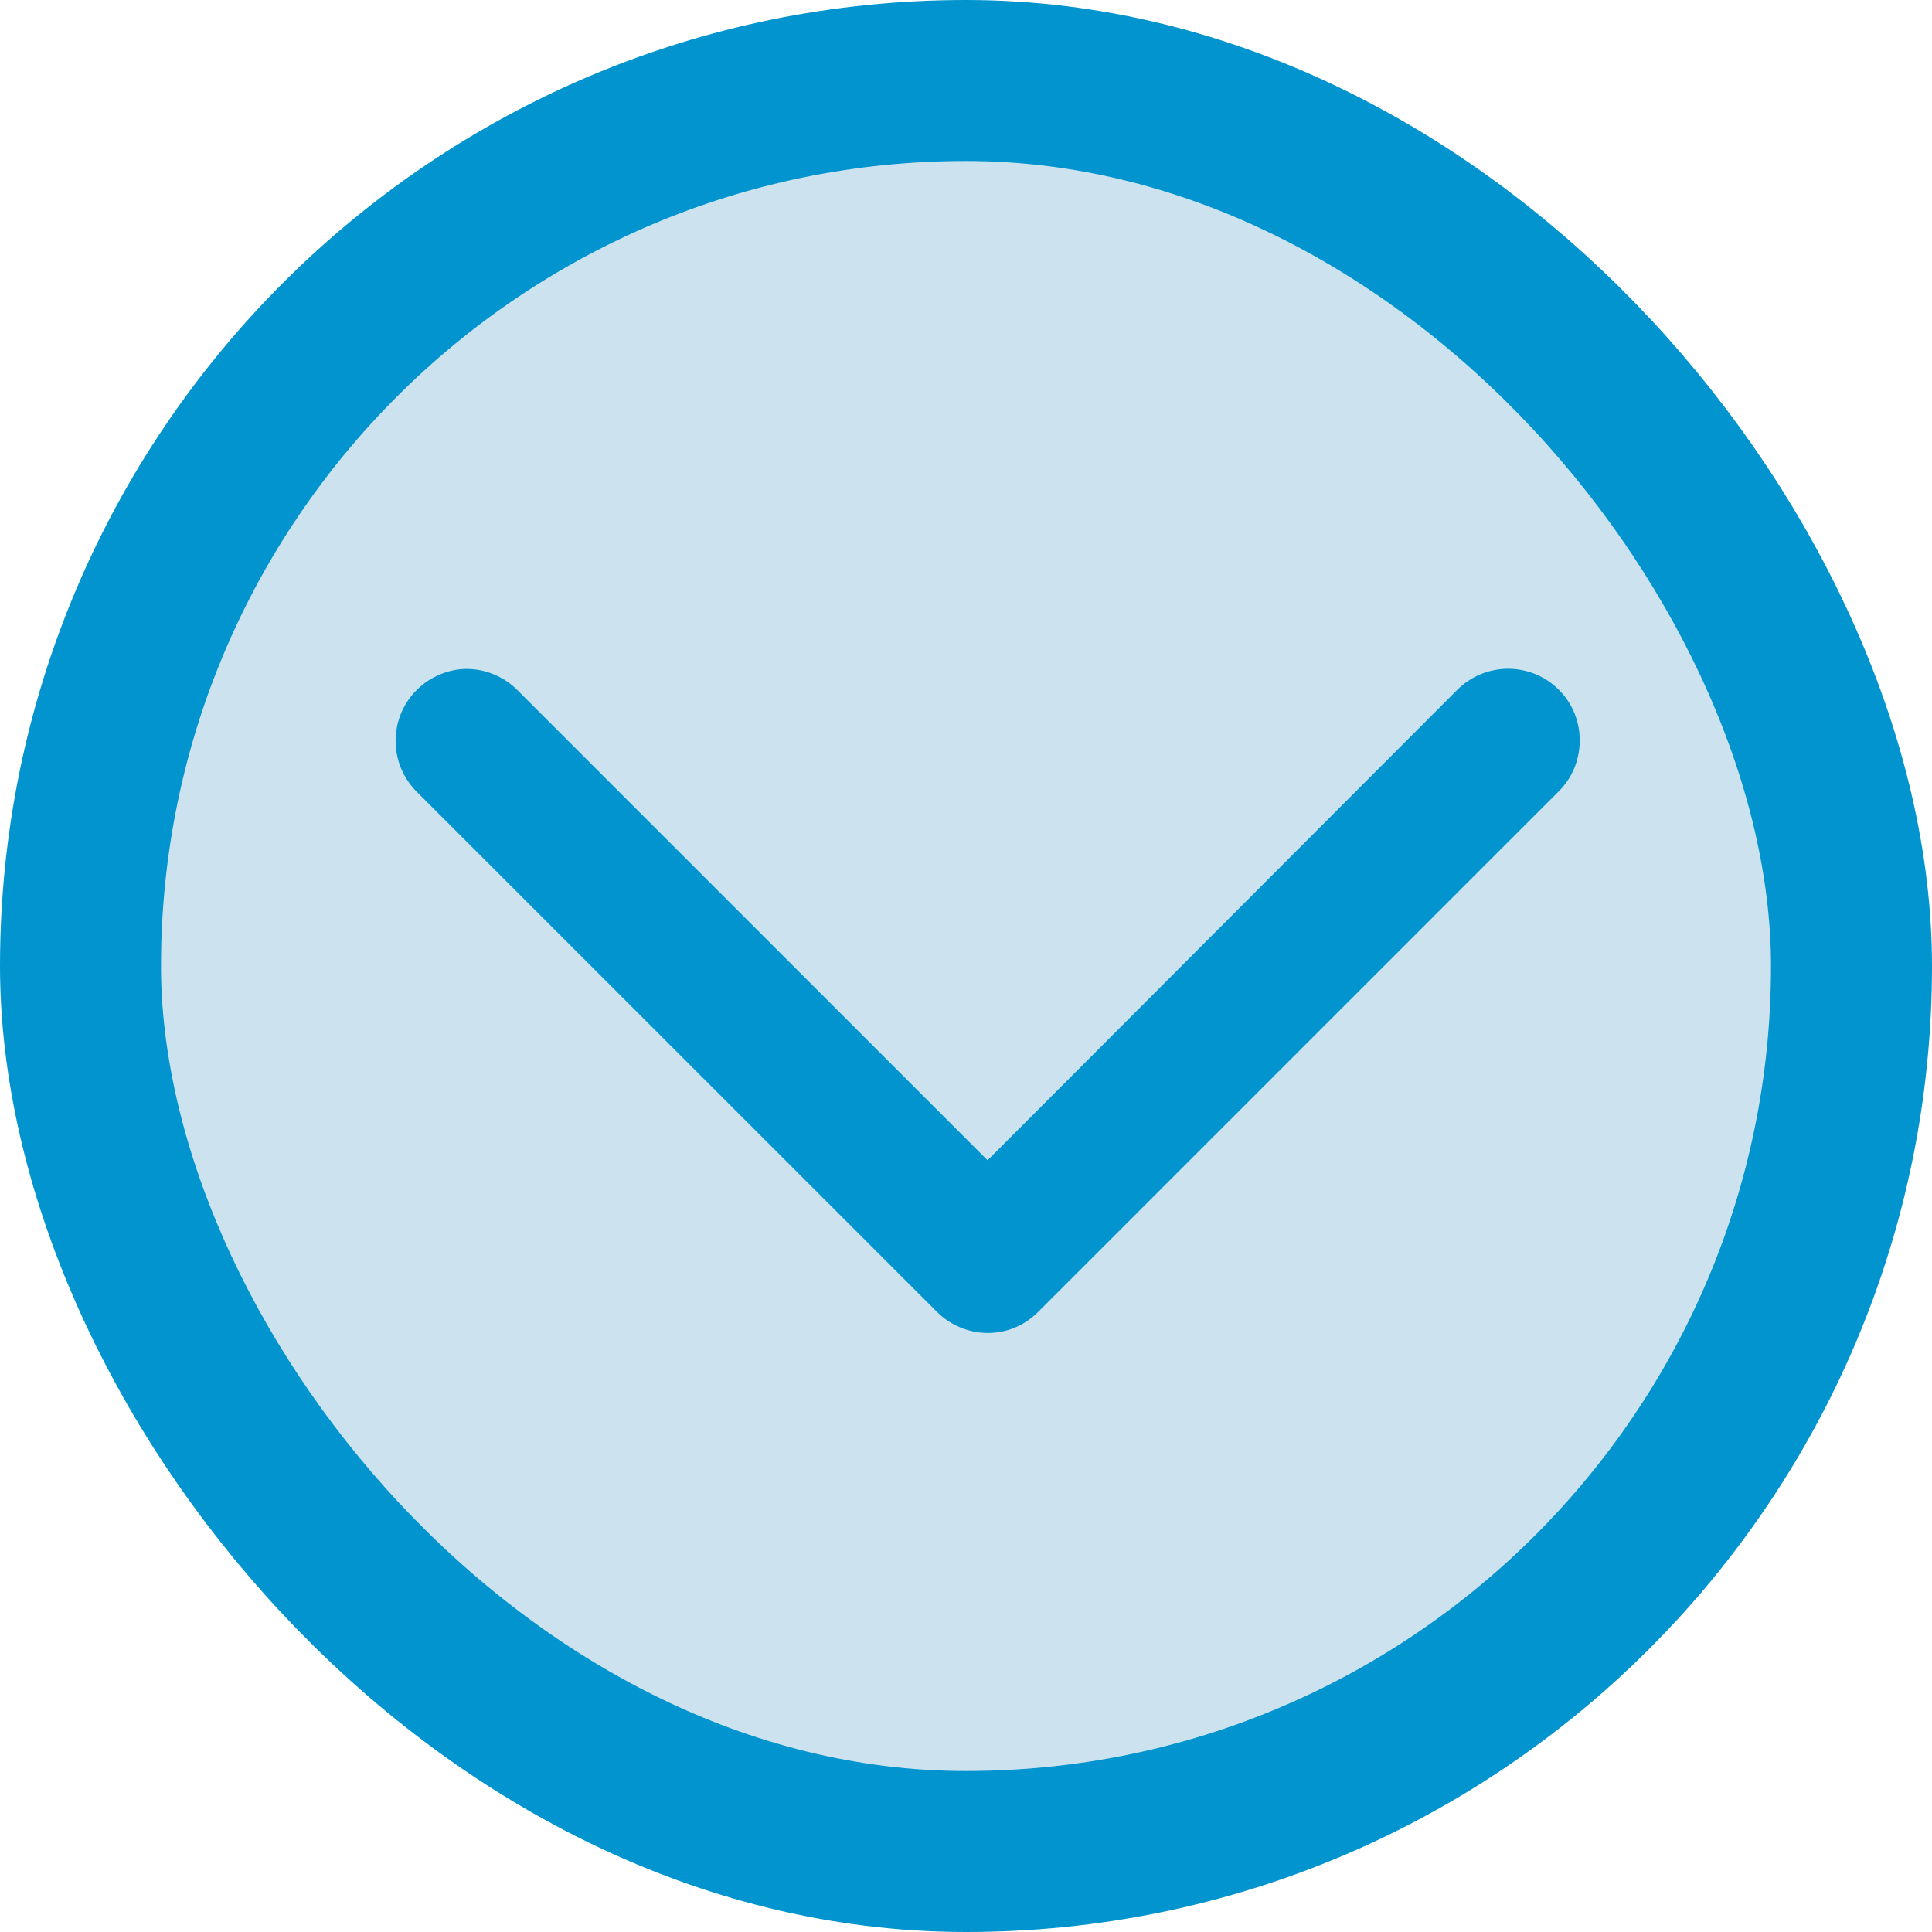
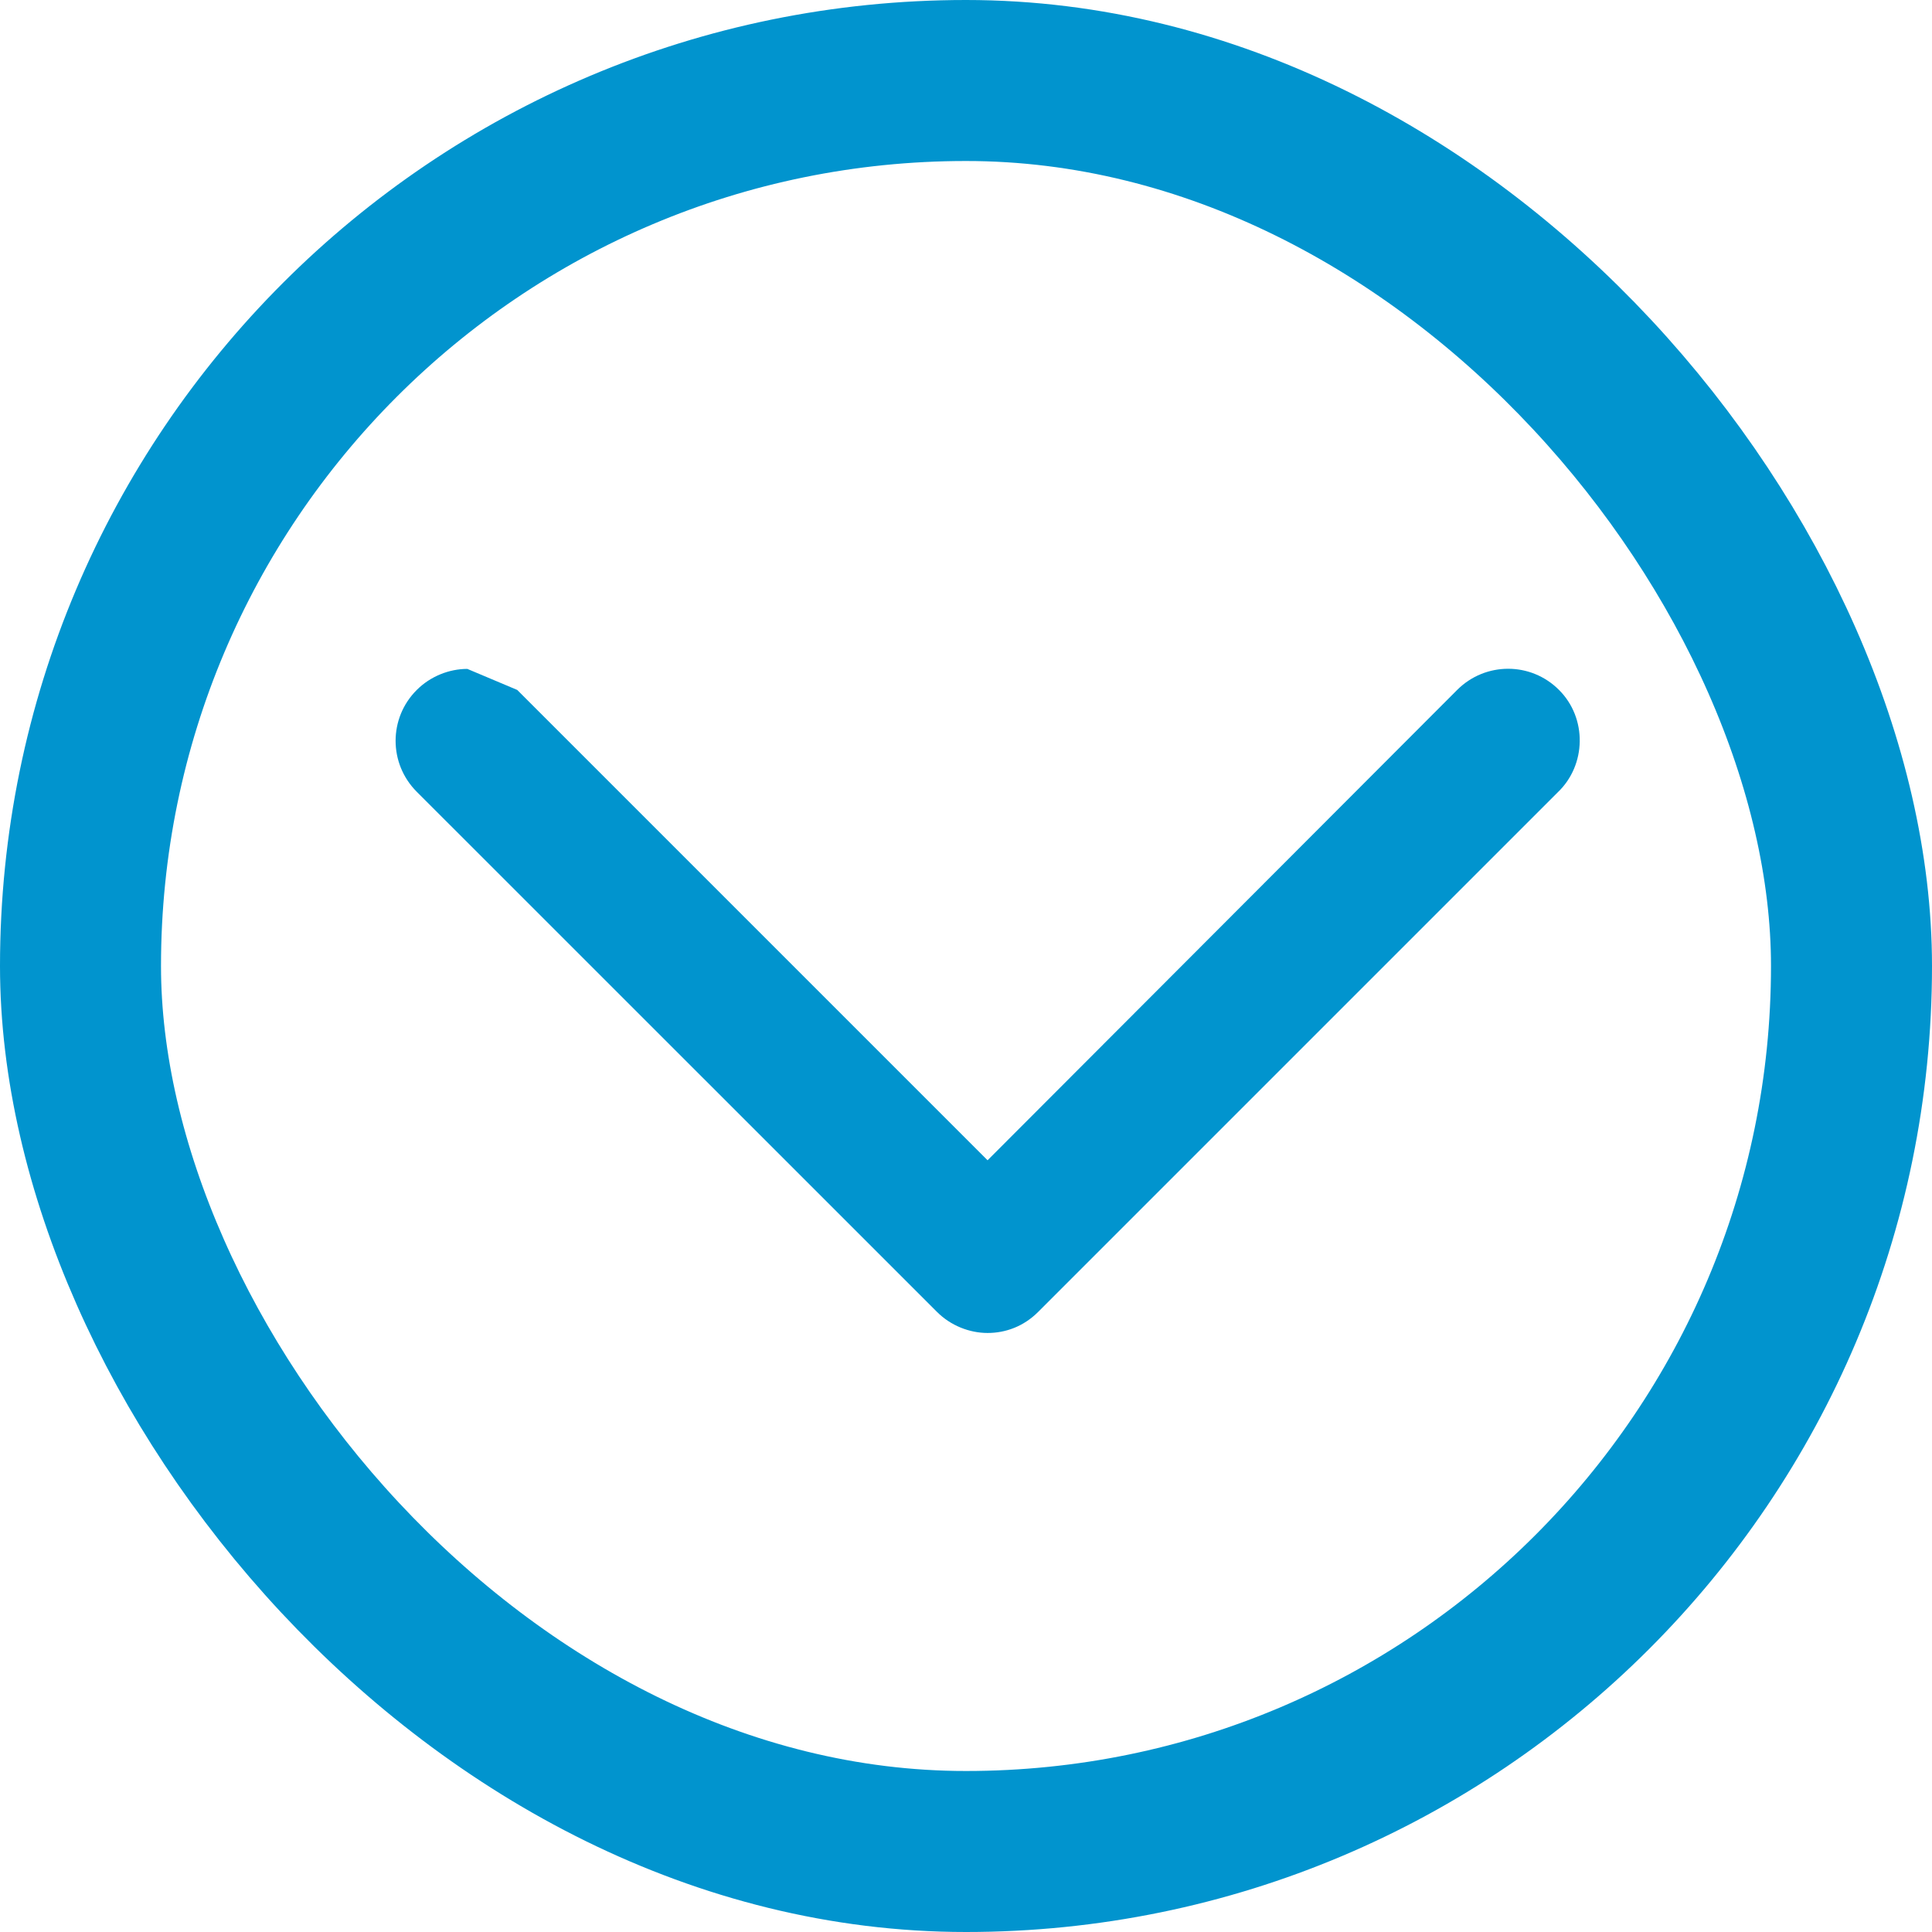
<svg xmlns="http://www.w3.org/2000/svg" width="18" height="18" viewBox="0 0 18 18" fill="none">
-   <rect x="0.75" y="0.75" width="16.5" height="16.5" rx="8.25" fill="#0077B3" fill-opacity="0.2" />
  <rect x="0.75" y="0.75" width="16.5" height="16.5" rx="8.25" stroke="#0194CE" stroke-width="1.5" />
-   <path d="M4.354 6.232C4.186 6.232 4.011 6.3 3.883 6.428C3.62 6.69 3.62 7.114 3.883 7.377L8.73 12.223C8.858 12.351 9.033 12.419 9.201 12.419C9.369 12.419 9.537 12.358 9.672 12.223L14.512 7.383C14.781 7.128 14.788 6.69 14.525 6.428C14.263 6.165 13.839 6.165 13.576 6.428L9.201 10.81L4.819 6.428C4.691 6.3 4.516 6.232 4.347 6.232L4.354 6.232Z" fill="#0194CE" />
+   <path d="M4.354 6.232C4.186 6.232 4.011 6.3 3.883 6.428C3.62 6.69 3.62 7.114 3.883 7.377L8.73 12.223C8.858 12.351 9.033 12.419 9.201 12.419C9.369 12.419 9.537 12.358 9.672 12.223L14.512 7.383C14.781 7.128 14.788 6.69 14.525 6.428C14.263 6.165 13.839 6.165 13.576 6.428L9.201 10.81L4.819 6.428L4.354 6.232Z" fill="#0194CE" />
</svg>